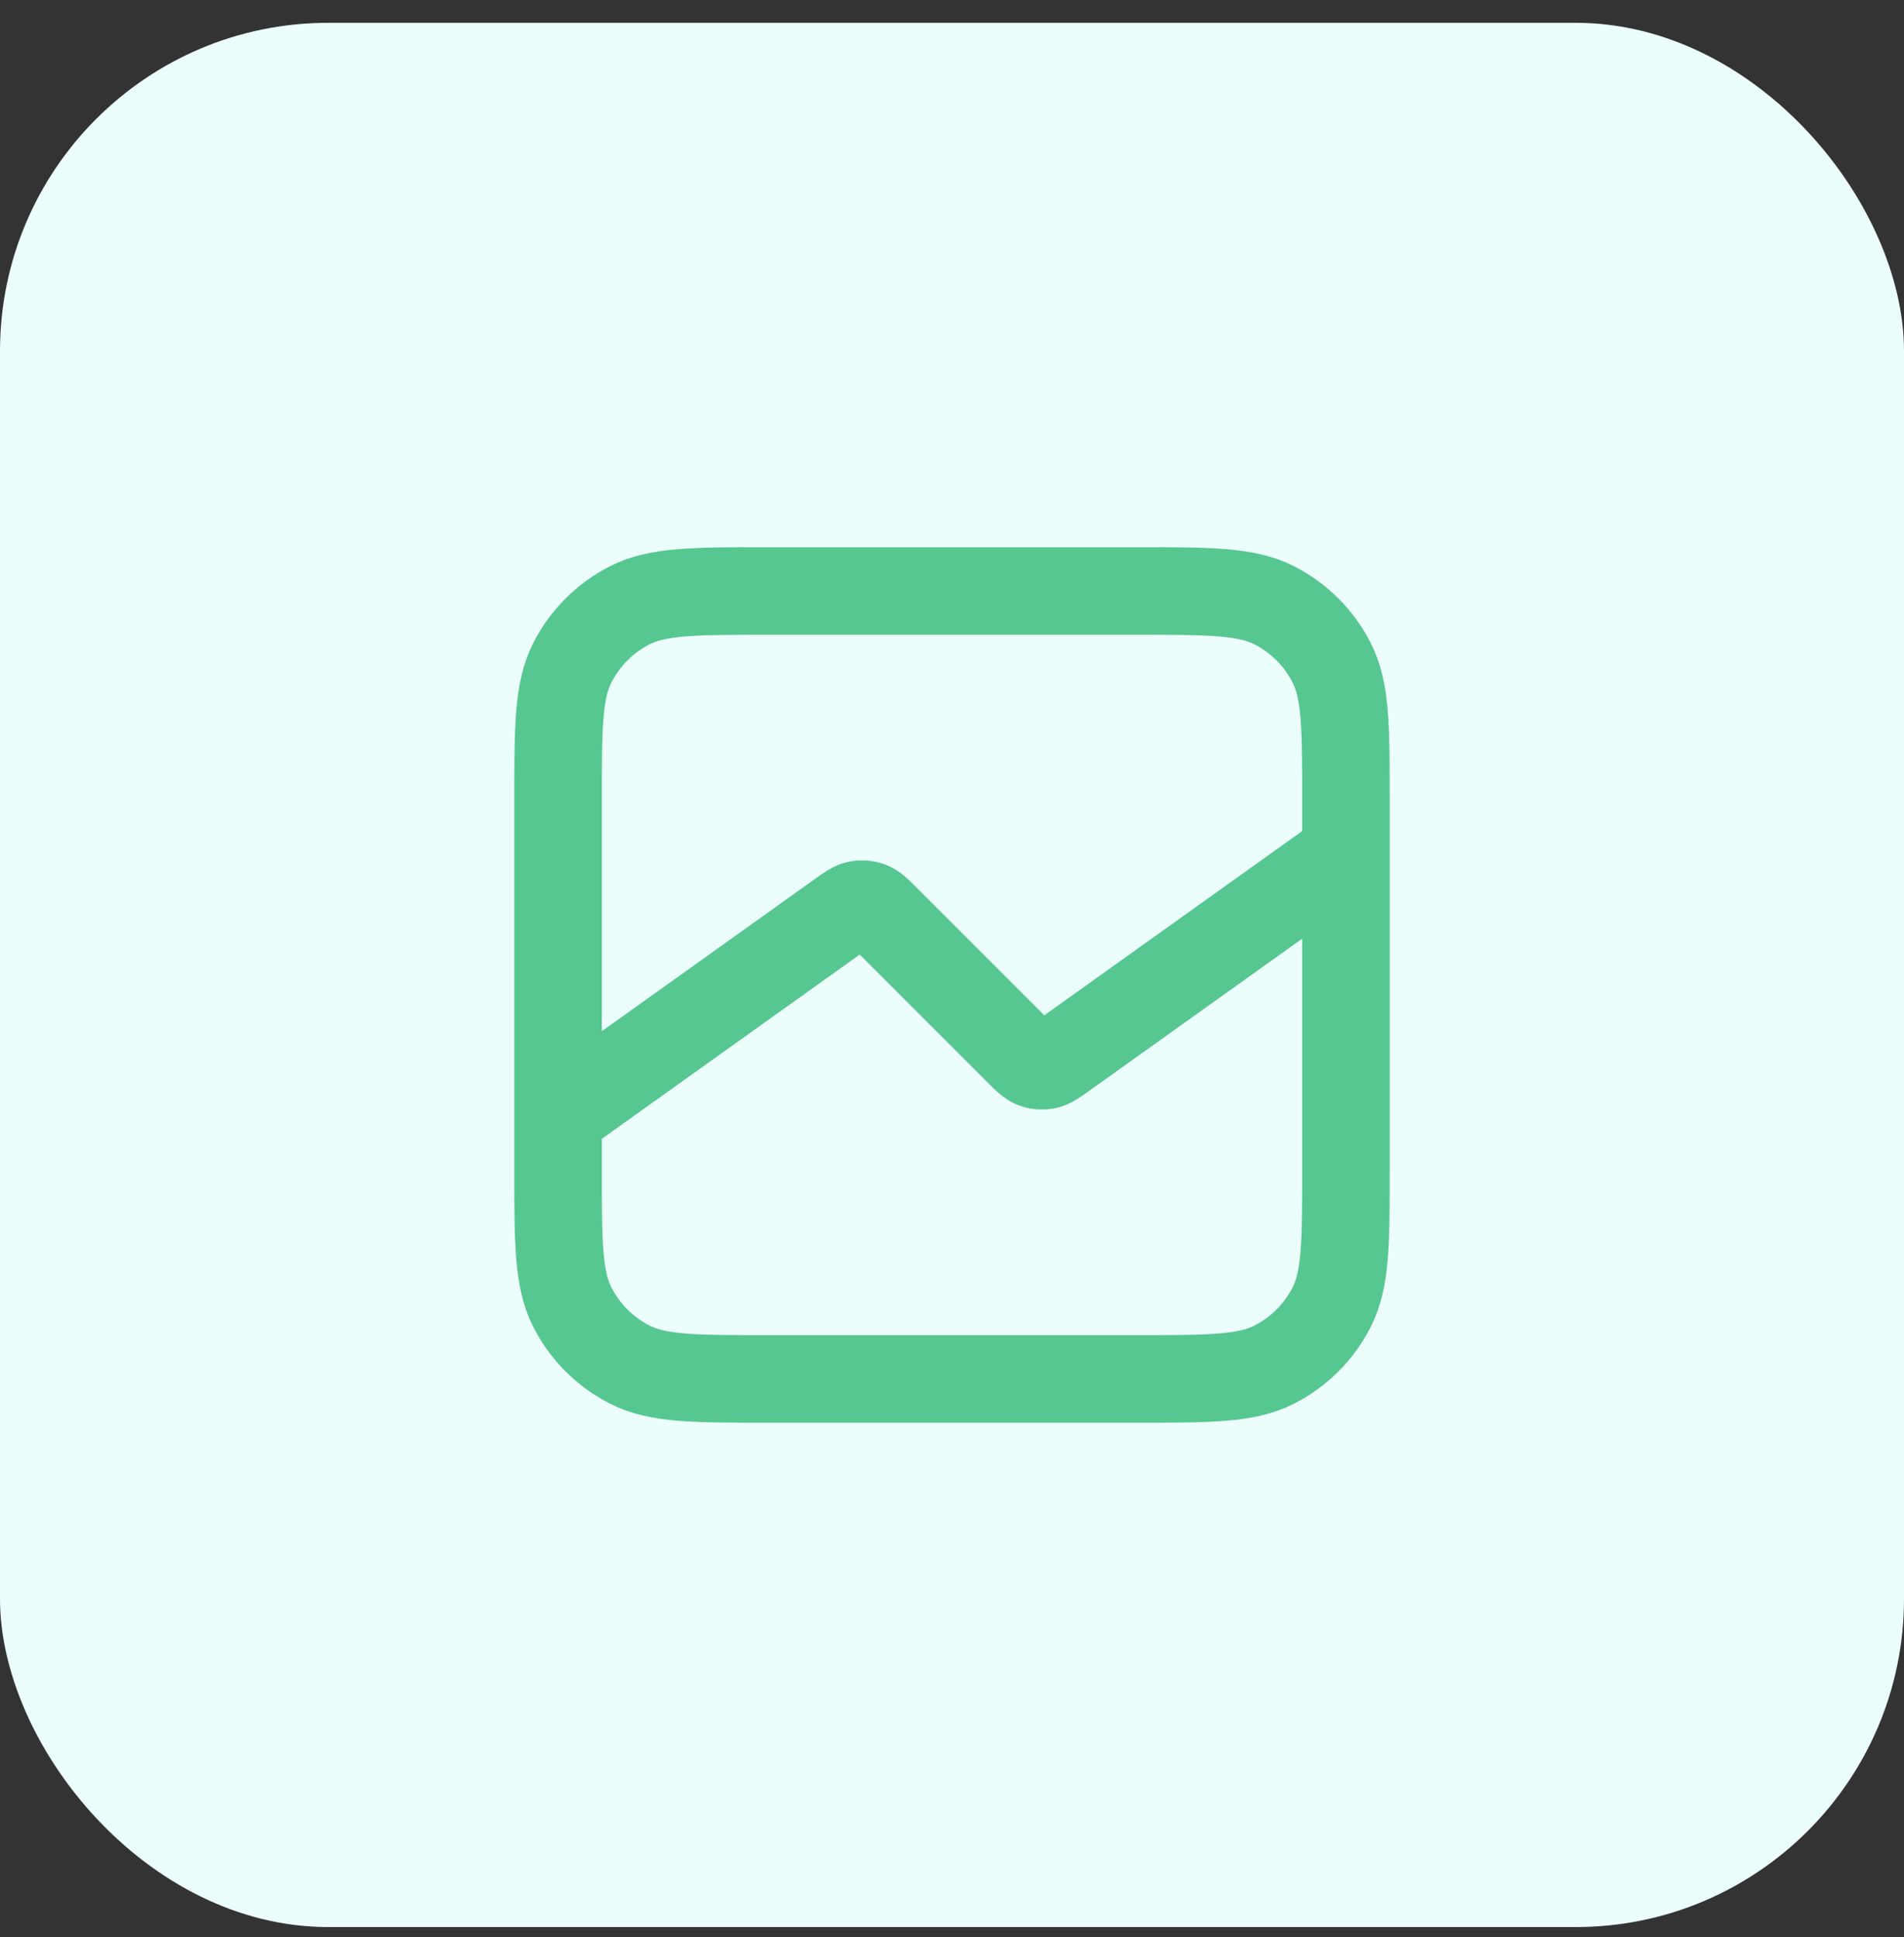
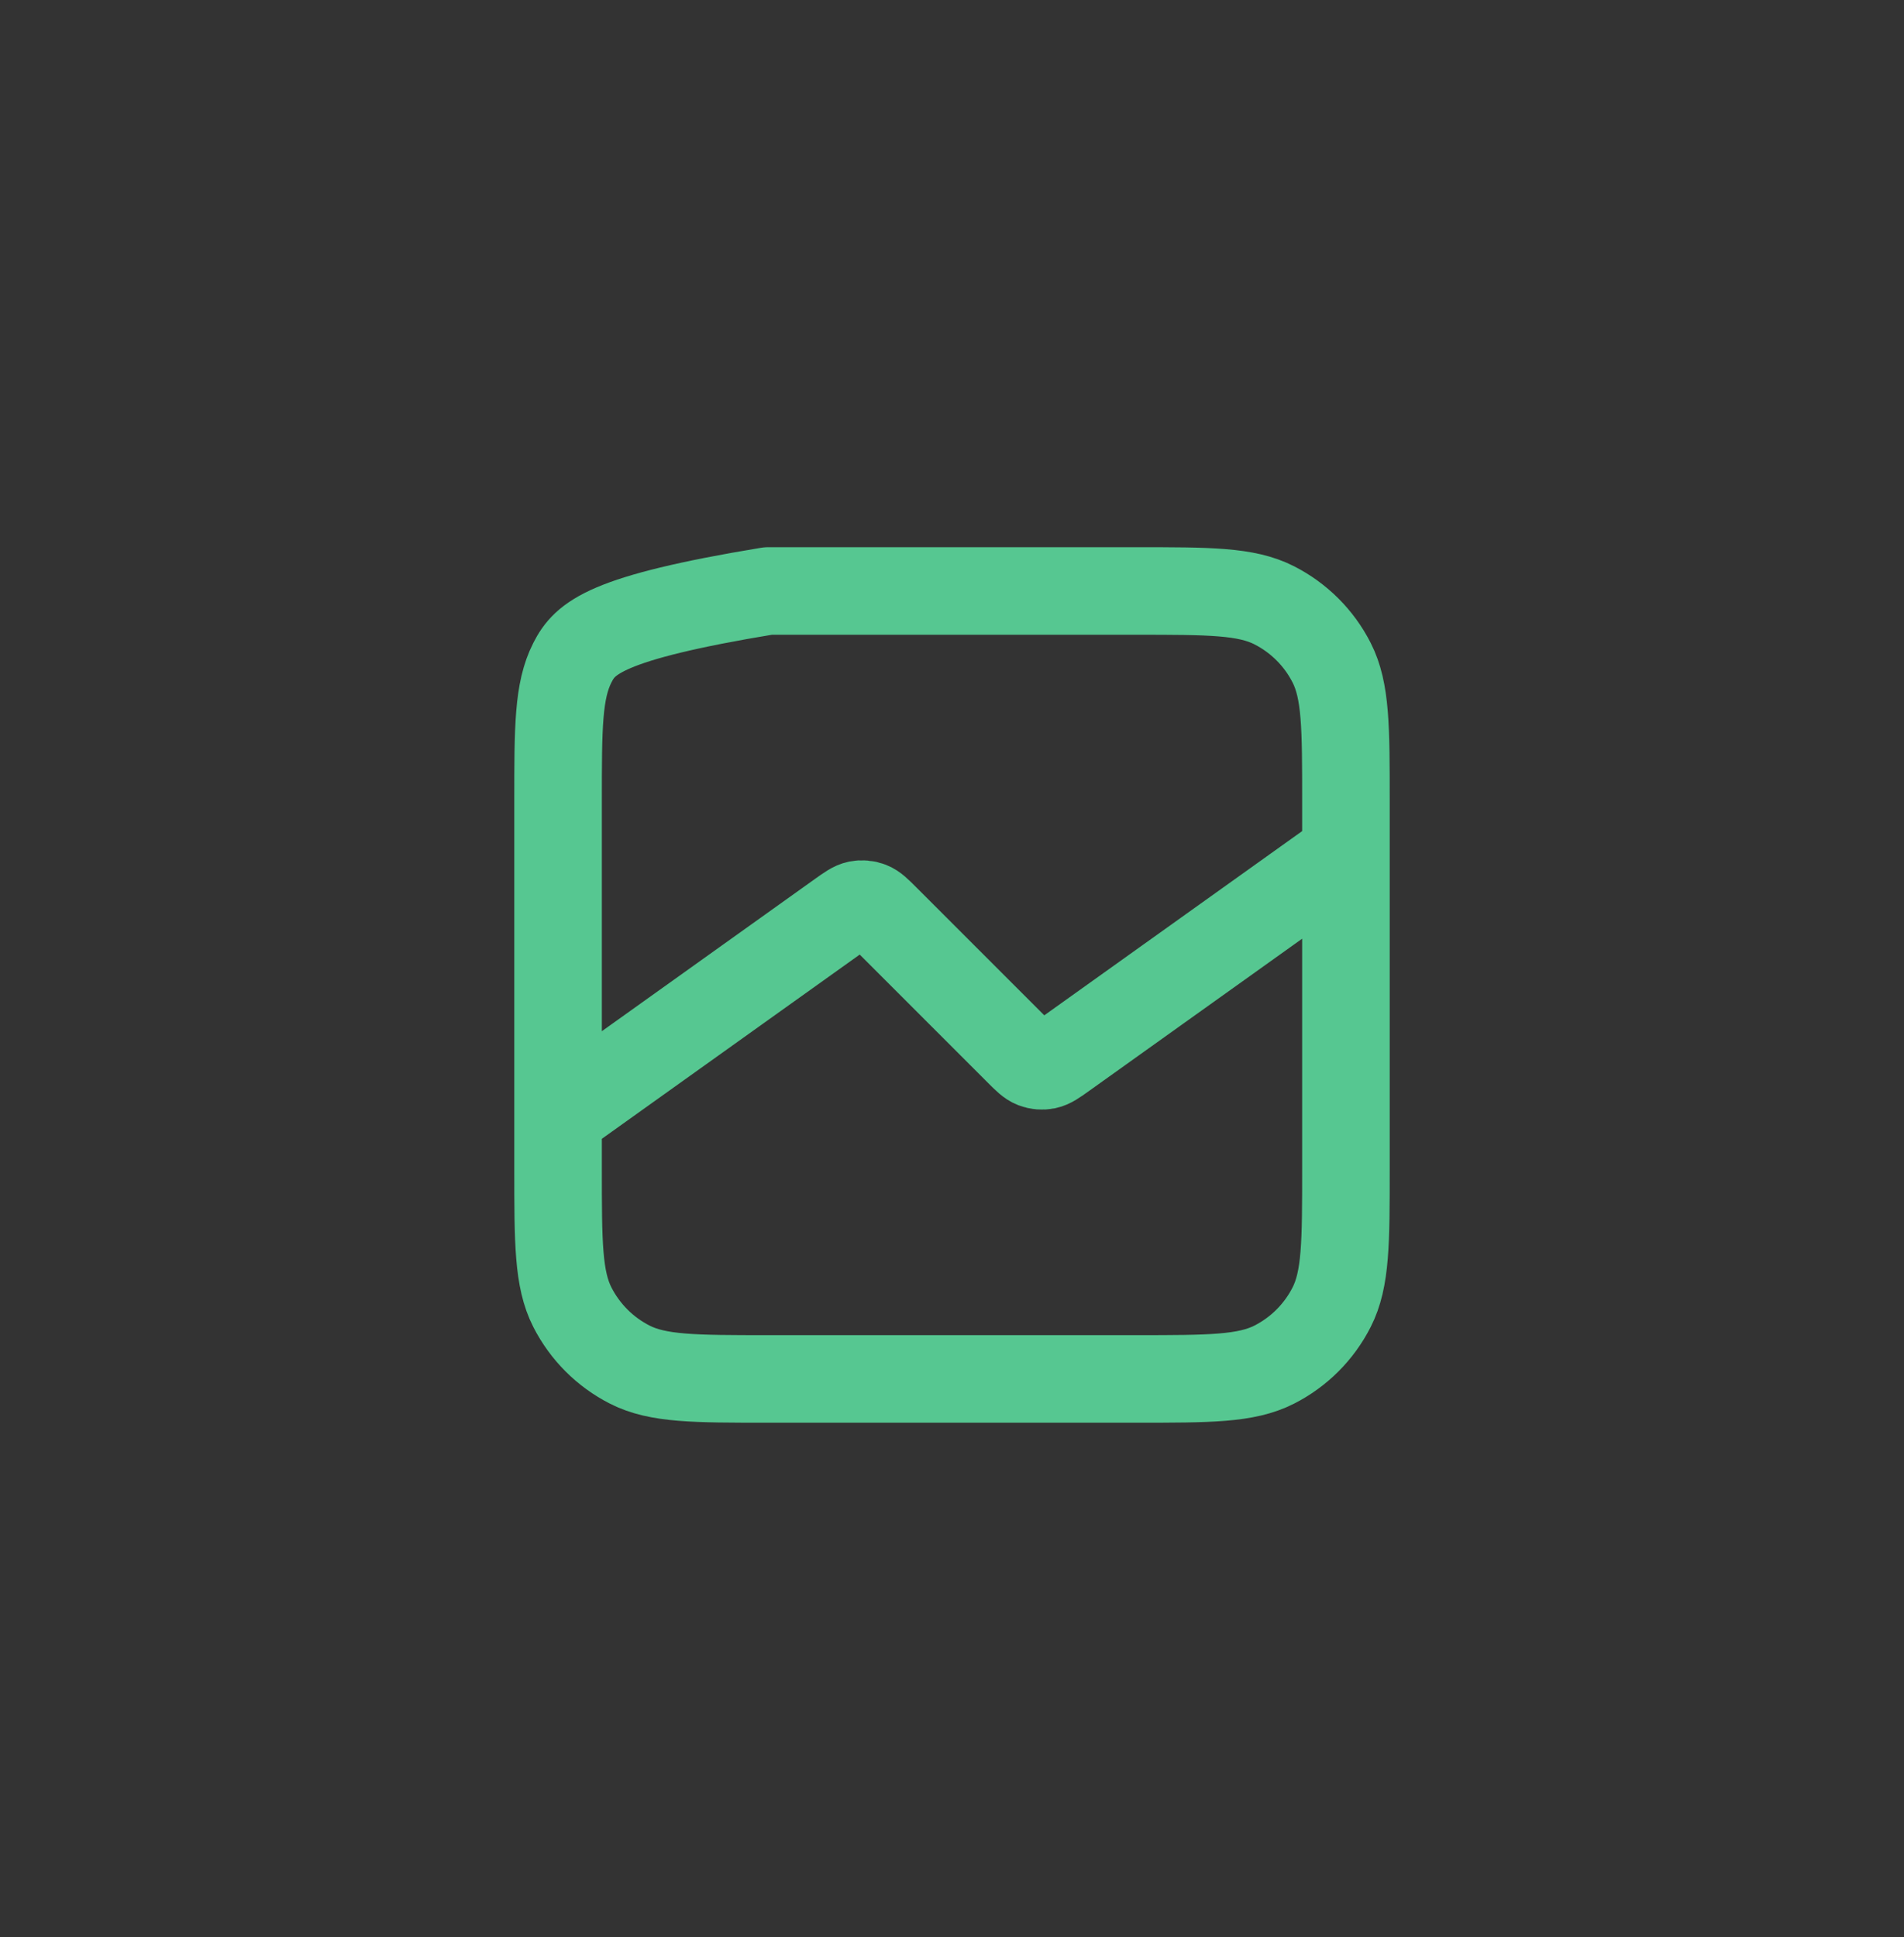
<svg xmlns="http://www.w3.org/2000/svg" width="58" height="59" viewBox="0 0 58 59" fill="none">
  <rect x="0" y="0" width="58" height="59" fill="#333333" stroke="none" />
-   <rect y="0.695" width="58" height="58" rx="10" fill="#ECFEFB" />
-   <path d="M41 26L32.402 32.142C32.141 32.328 32.01 32.421 31.87 32.45C31.747 32.474 31.619 32.464 31.502 32.419C31.368 32.368 31.255 32.255 31.028 32.028L26.972 27.972C26.745 27.745 26.632 27.632 26.498 27.581C26.381 27.536 26.253 27.526 26.13 27.55C25.99 27.579 25.859 27.672 25.598 27.858L17 34M23.4 42H34.6C36.84 42 37.96 42 38.816 41.564C39.569 41.181 40.181 40.569 40.564 39.816C41 38.96 41 37.84 41 35.6V24.4C41 22.16 41 21.04 40.564 20.184C40.181 19.431 39.569 18.82 38.816 18.436C37.96 18 36.84 18 34.6 18H23.4C21.16 18 20.04 18 19.184 18.436C18.431 18.82 17.82 19.431 17.436 20.184C17 21.04 17 22.16 17 24.4V35.6C17 37.84 17 38.96 17.436 39.816C17.82 40.569 18.431 41.181 19.184 41.564C20.04 42 21.16 42 23.4 42Z" stroke="#56C791" stroke-width="2.667" stroke-linecap="round" stroke-linejoin="round" />
+   <path d="M41 26L32.402 32.142C32.141 32.328 32.01 32.421 31.87 32.45C31.747 32.474 31.619 32.464 31.502 32.419C31.368 32.368 31.255 32.255 31.028 32.028L26.972 27.972C26.745 27.745 26.632 27.632 26.498 27.581C26.381 27.536 26.253 27.526 26.13 27.55C25.99 27.579 25.859 27.672 25.598 27.858L17 34M23.4 42H34.6C36.84 42 37.96 42 38.816 41.564C39.569 41.181 40.181 40.569 40.564 39.816C41 38.96 41 37.84 41 35.6V24.4C41 22.16 41 21.04 40.564 20.184C40.181 19.431 39.569 18.82 38.816 18.436C37.96 18 36.84 18 34.6 18H23.4C18.431 18.82 17.82 19.431 17.436 20.184C17 21.04 17 22.16 17 24.4V35.6C17 37.84 17 38.96 17.436 39.816C17.82 40.569 18.431 41.181 19.184 41.564C20.04 42 21.16 42 23.4 42Z" stroke="#56C791" stroke-width="2.667" stroke-linecap="round" stroke-linejoin="round" />
</svg>